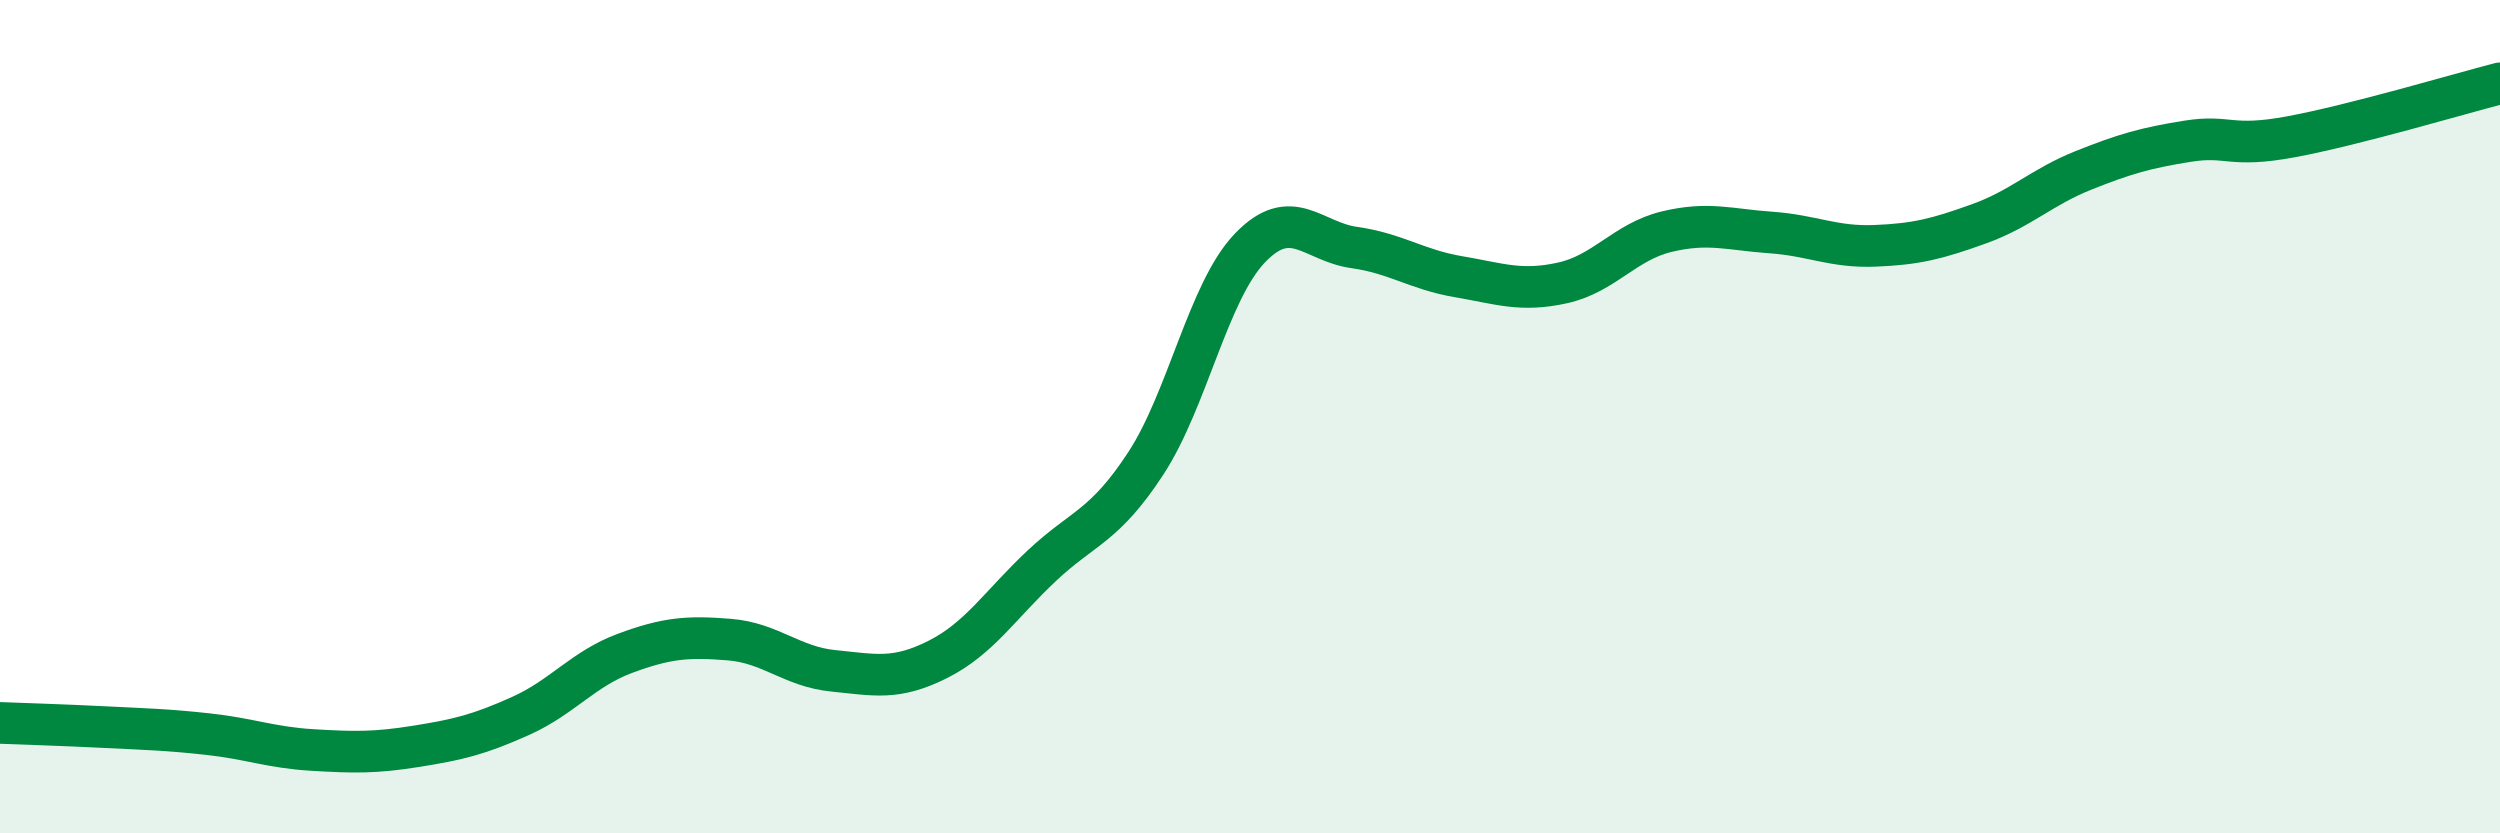
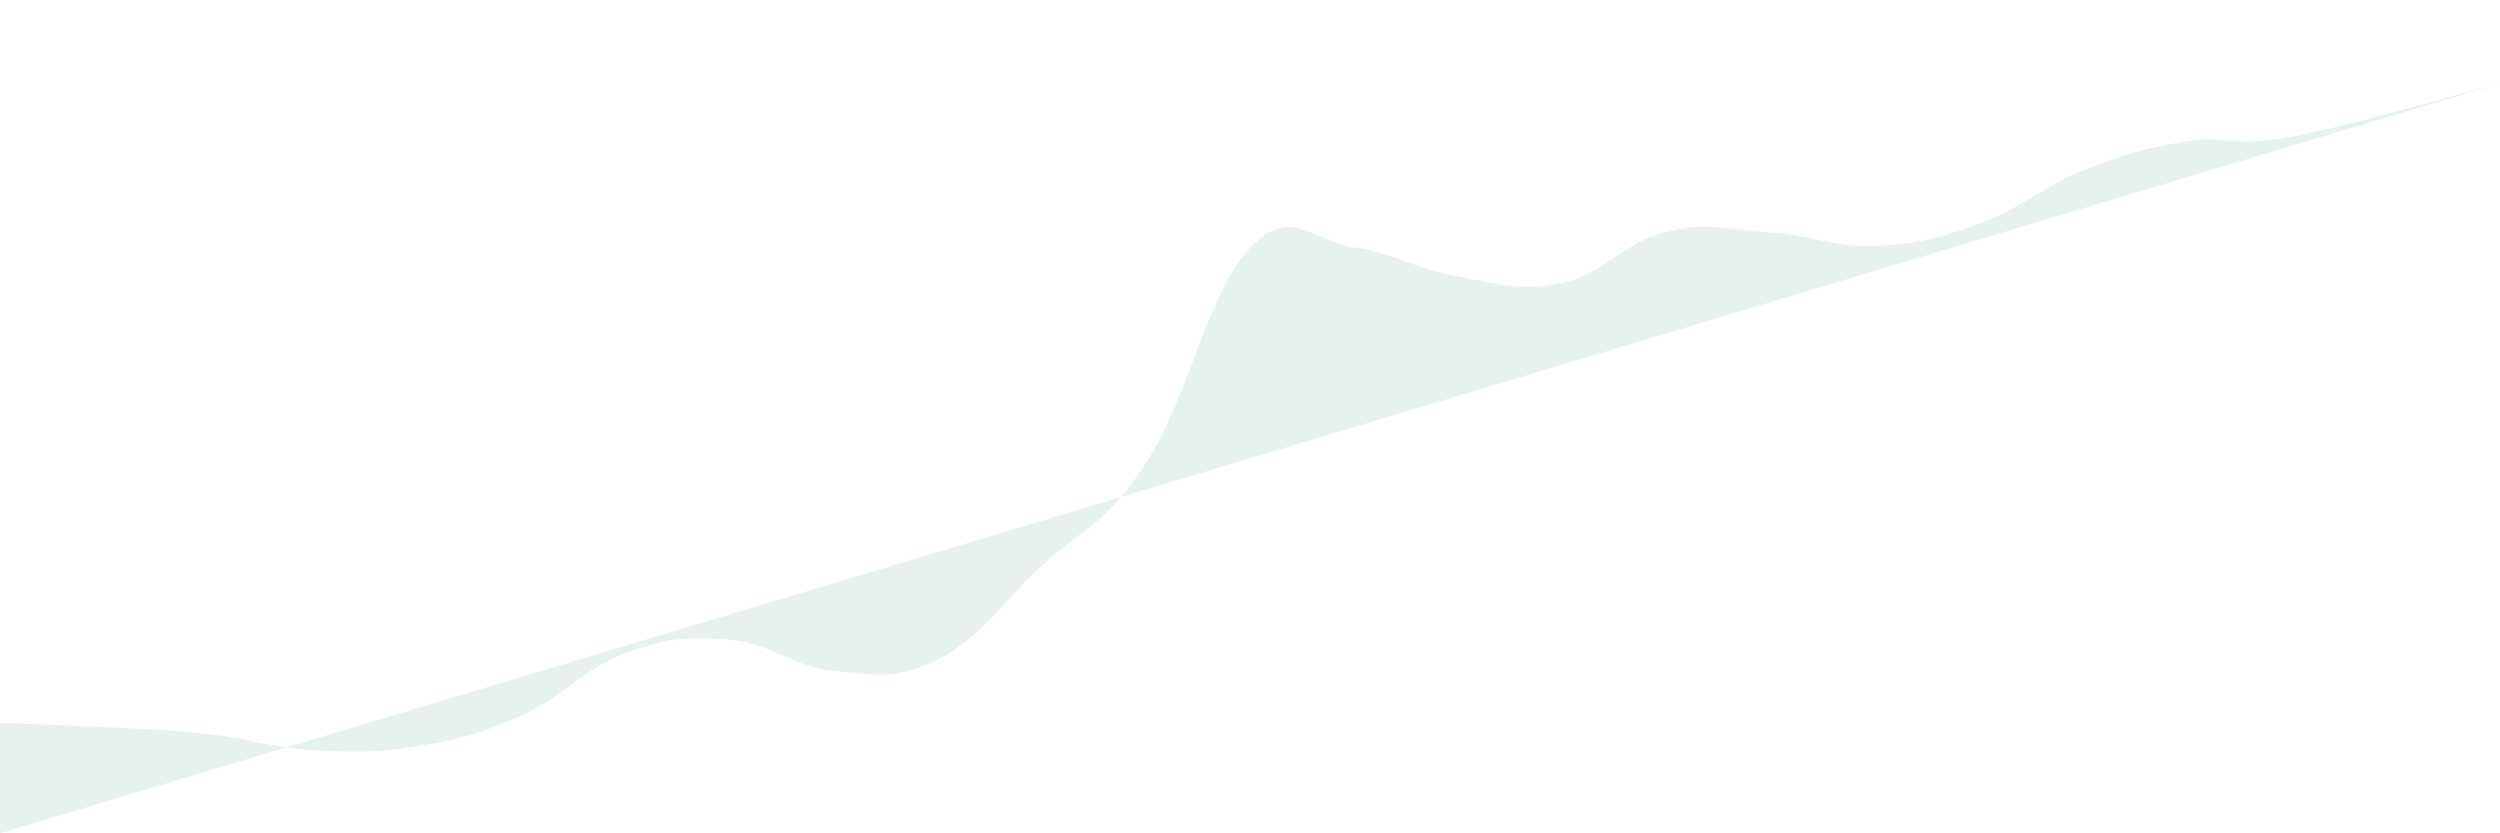
<svg xmlns="http://www.w3.org/2000/svg" width="60" height="20" viewBox="0 0 60 20">
-   <path d="M 0,17.35 C 0.5,17.37 1.5,17.4 2.5,17.45 C 3.5,17.5 4,17.51 5,17.62 C 6,17.73 6.5,17.94 7.5,18 C 8.5,18.06 9,18.07 10,17.91 C 11,17.75 11.5,17.63 12.5,17.18 C 13.5,16.73 14,16.05 15,15.68 C 16,15.31 16.5,15.27 17.5,15.35 C 18.5,15.43 19,16 20,16.1 C 21,16.2 21.5,16.33 22.5,15.83 C 23.5,15.33 24,14.52 25,13.58 C 26,12.64 26.5,12.65 27.5,11.12 C 28.5,9.59 29,6.99 30,5.95 C 31,4.91 31.5,5.8 32.5,5.94 C 33.5,6.08 34,6.47 35,6.64 C 36,6.81 36.5,7.01 37.5,6.79 C 38.5,6.57 39,5.8 40,5.56 C 41,5.32 41.5,5.51 42.5,5.58 C 43.5,5.65 44,5.94 45,5.9 C 46,5.86 46.5,5.73 47.5,5.37 C 48.5,5.01 49,4.49 50,4.09 C 51,3.69 51.5,3.55 52.5,3.39 C 53.5,3.23 53.5,3.56 55,3.28 C 56.5,3 59,2.26 60,2L60 20L0 20Z" fill="#008740" opacity="0.1" stroke-linecap="round" stroke-linejoin="round" />
-   <path d="M 0,17.35 C 0.5,17.37 1.5,17.4 2.5,17.45 C 3.5,17.5 4,17.51 5,17.62 C 6,17.73 6.5,17.94 7.5,18 C 8.5,18.06 9,18.07 10,17.91 C 11,17.75 11.5,17.63 12.5,17.18 C 13.5,16.73 14,16.05 15,15.68 C 16,15.31 16.5,15.27 17.5,15.35 C 18.5,15.43 19,16 20,16.1 C 21,16.2 21.5,16.33 22.5,15.83 C 23.5,15.33 24,14.52 25,13.58 C 26,12.64 26.5,12.65 27.5,11.12 C 28.5,9.59 29,6.99 30,5.95 C 31,4.91 31.5,5.8 32.5,5.94 C 33.5,6.08 34,6.47 35,6.64 C 36,6.81 36.5,7.01 37.5,6.79 C 38.5,6.57 39,5.8 40,5.56 C 41,5.32 41.5,5.51 42.5,5.58 C 43.5,5.65 44,5.94 45,5.9 C 46,5.86 46.5,5.73 47.5,5.37 C 48.5,5.01 49,4.49 50,4.09 C 51,3.69 51.5,3.55 52.5,3.39 C 53.5,3.23 53.5,3.56 55,3.28 C 56.5,3 59,2.26 60,2" stroke="#008740" stroke-width="1" fill="none" stroke-linecap="round" stroke-linejoin="round" />
+   <path d="M 0,17.35 C 0.5,17.37 1.5,17.4 2.5,17.45 C 3.5,17.5 4,17.51 5,17.62 C 6,17.73 6.5,17.94 7.5,18 C 8.5,18.06 9,18.07 10,17.91 C 11,17.75 11.5,17.63 12.5,17.18 C 13.5,16.73 14,16.05 15,15.68 C 16,15.31 16.5,15.27 17.5,15.35 C 18.5,15.43 19,16 20,16.1 C 21,16.2 21.5,16.33 22.5,15.83 C 23.5,15.33 24,14.52 25,13.58 C 26,12.64 26.5,12.65 27.5,11.12 C 28.5,9.59 29,6.99 30,5.95 C 31,4.91 31.5,5.8 32.5,5.94 C 33.5,6.08 34,6.47 35,6.64 C 36,6.81 36.5,7.01 37.5,6.79 C 38.5,6.57 39,5.8 40,5.56 C 41,5.32 41.5,5.51 42.5,5.58 C 43.5,5.65 44,5.94 45,5.9 C 46,5.86 46.5,5.73 47.5,5.37 C 48.5,5.01 49,4.49 50,4.09 C 51,3.69 51.5,3.55 52.5,3.39 C 53.5,3.23 53.5,3.56 55,3.28 C 56.5,3 59,2.26 60,2L0 20Z" fill="#008740" opacity="0.1" stroke-linecap="round" stroke-linejoin="round" />
</svg>